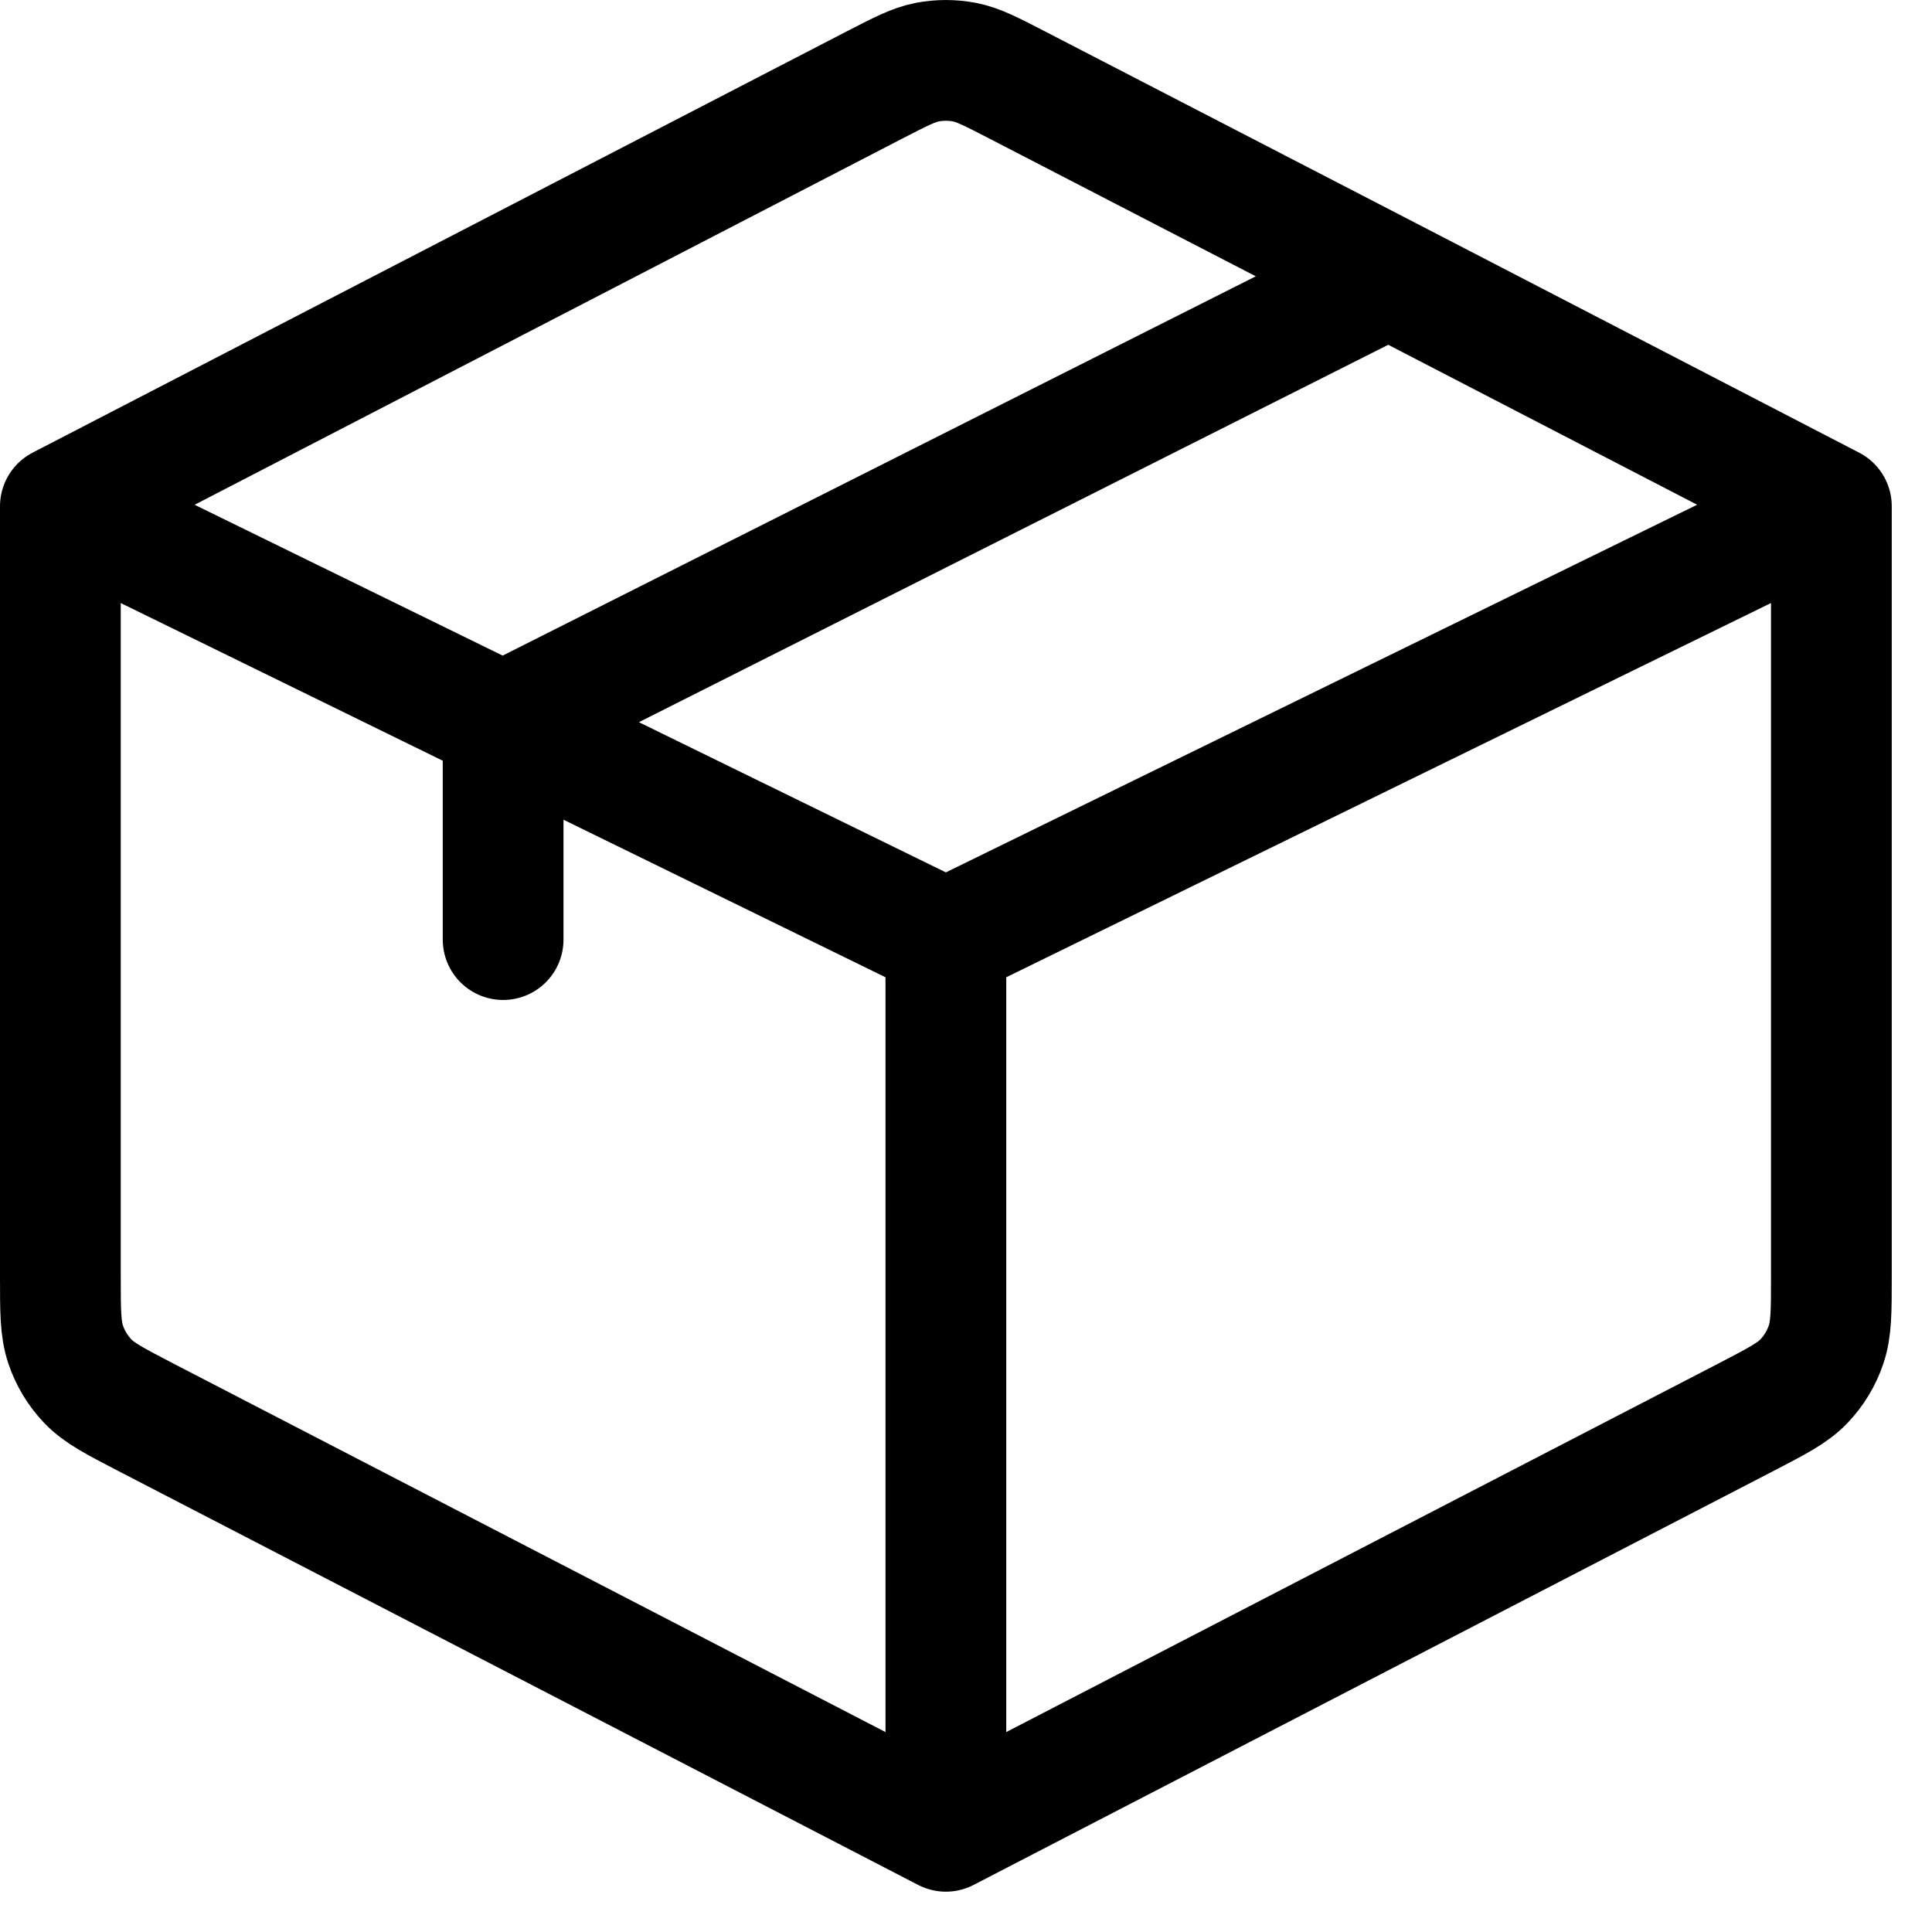
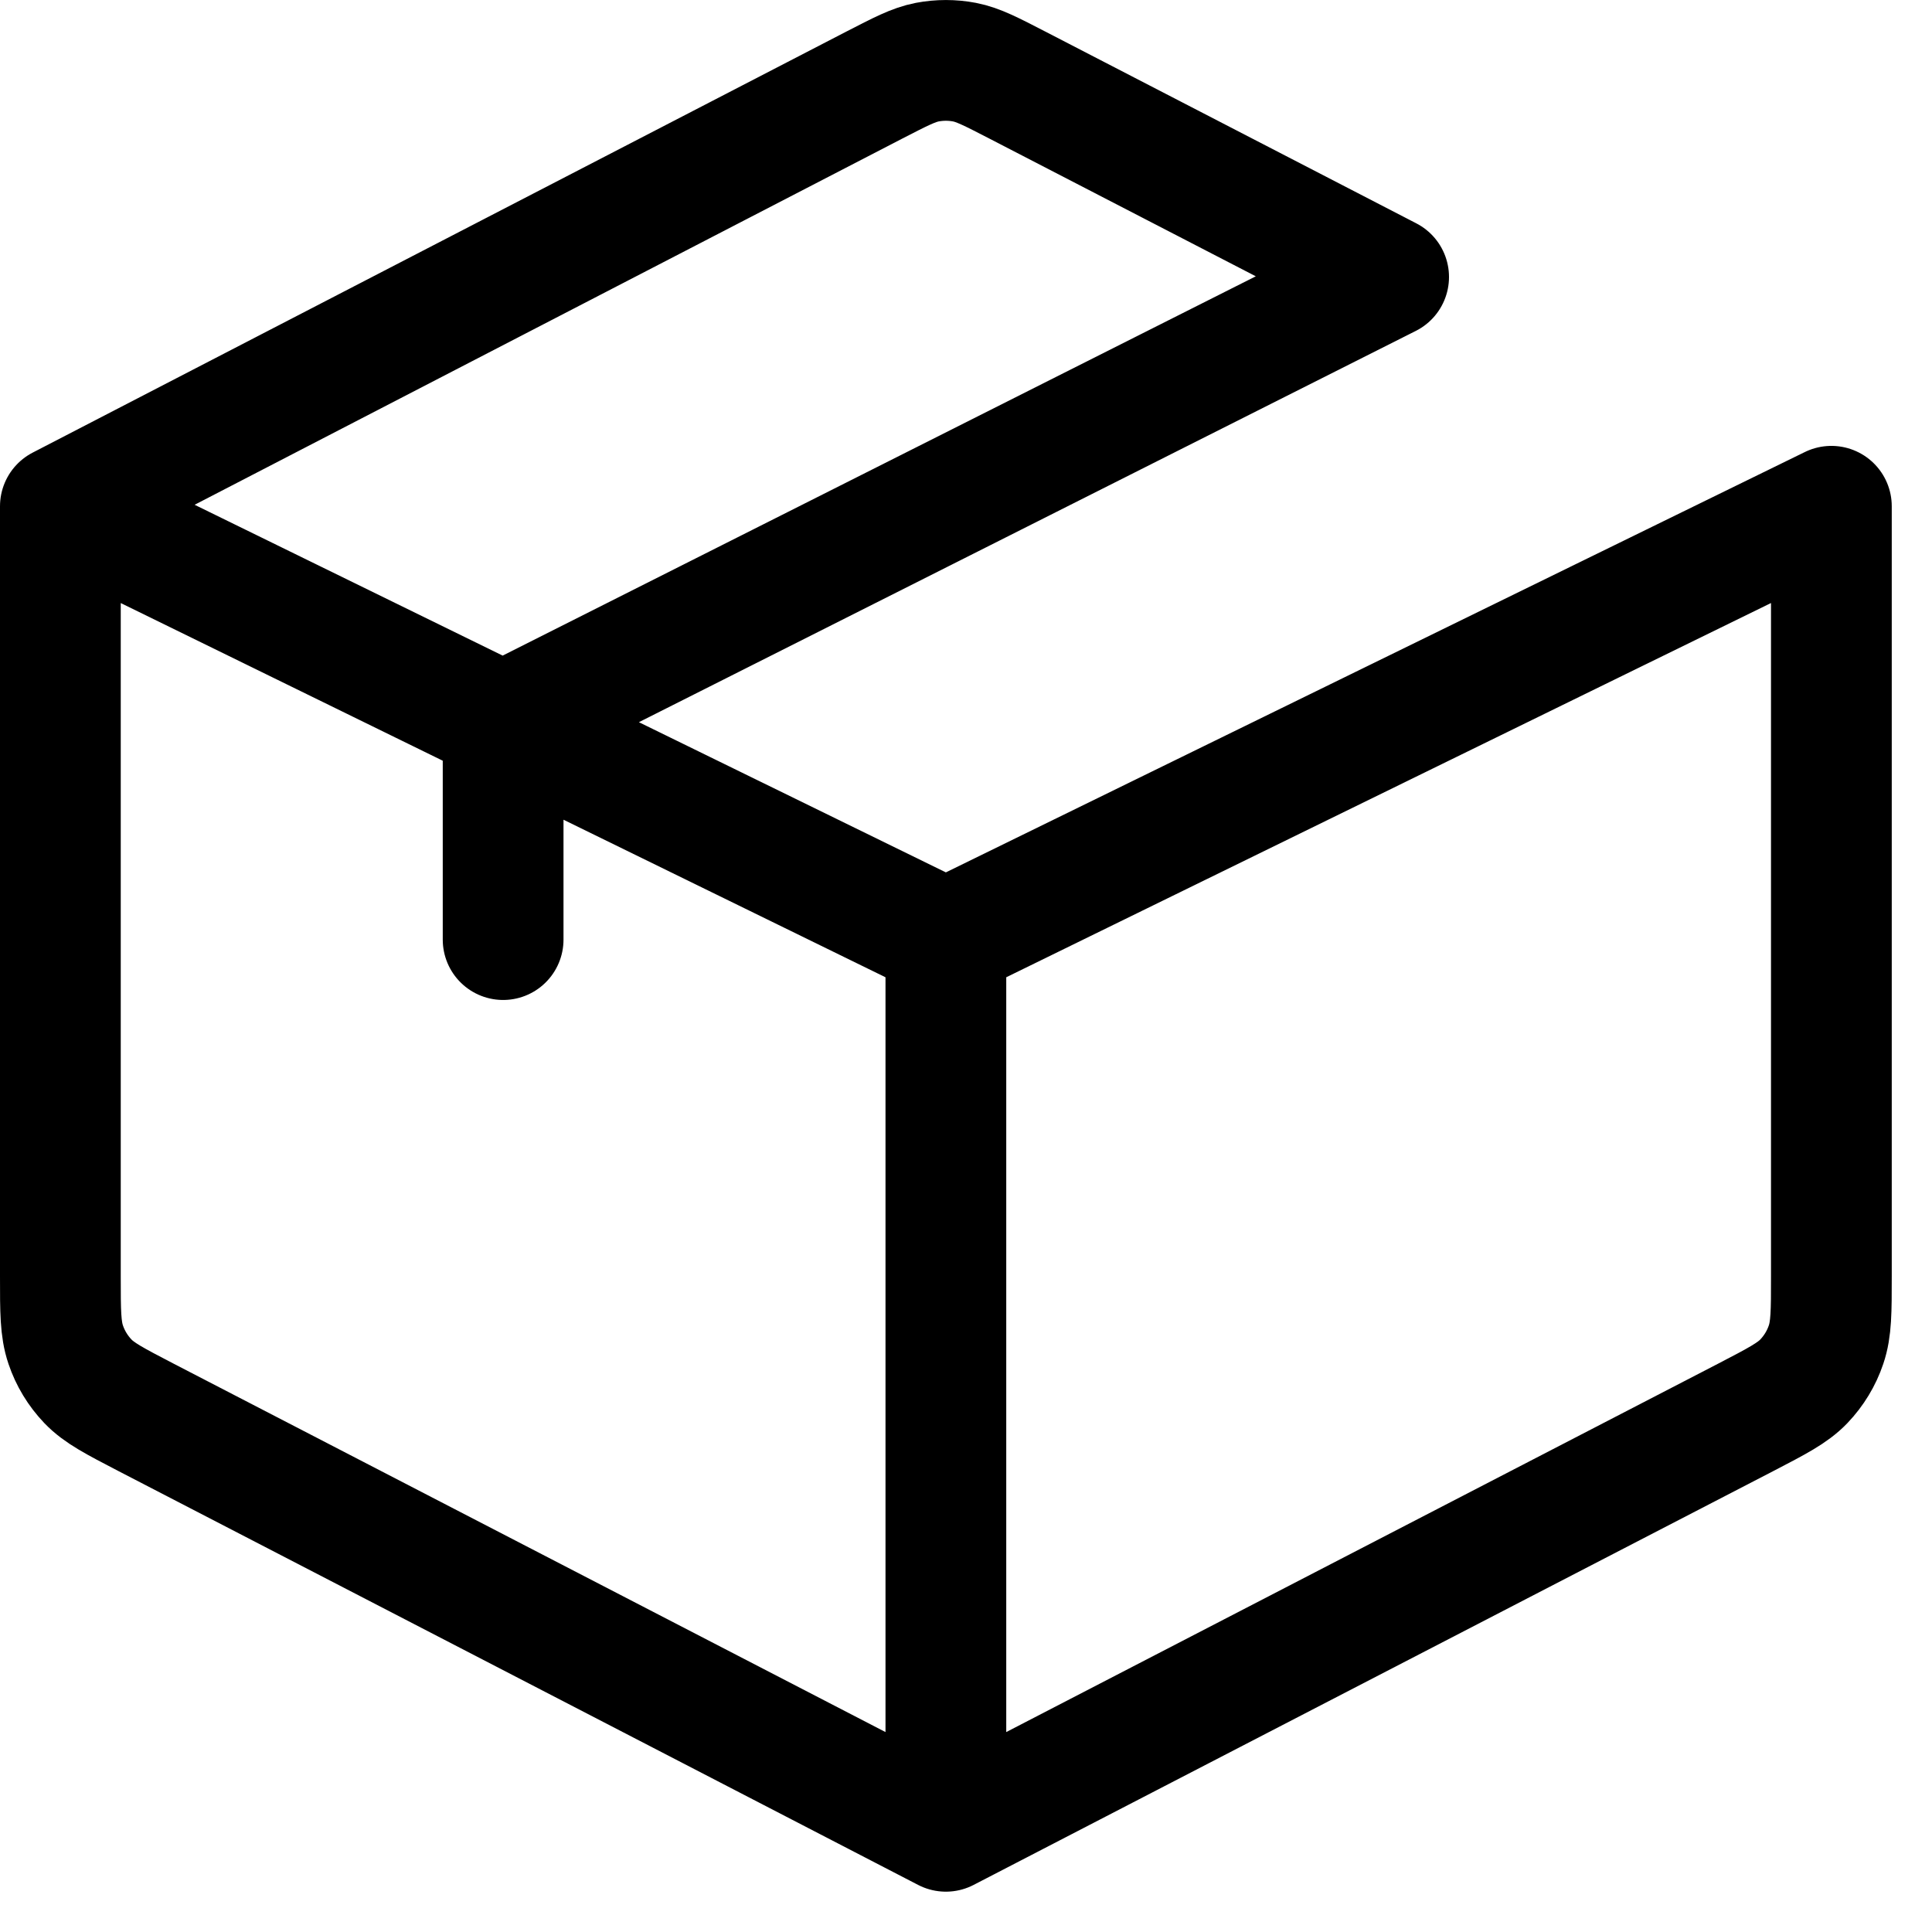
<svg xmlns="http://www.w3.org/2000/svg" width="24" height="24" viewBox="0 0 24 24" fill="none">
-   <path d="M11.75 22.749L21.688 17.606C22.074 17.405 22.267 17.306 22.408 17.159C22.532 17.029 22.627 16.873 22.684 16.703C22.75 16.508 22.75 16.292 22.75 15.857V6.289M11.75 22.749L1.812 17.606C1.426 17.405 1.233 17.306 1.092 17.159C0.968 17.029 0.873 16.873 0.816 16.703C0.75 16.508 0.75 16.291 0.75 15.854V6.289M11.75 22.749V11.672M22.75 6.289L11.75 11.672M22.75 6.289L17.25 3.441M0.75 6.289L10.857 1.059C11.184 0.891 11.347 0.805 11.519 0.772C11.672 0.743 11.829 0.743 11.981 0.772C12.152 0.805 12.316 0.891 12.642 1.059L17.25 3.441M0.75 6.289L6.25 8.982M11.75 11.672L6.25 8.981M17.25 3.441L6.25 8.981M6.25 8.981V11.672" stroke="black" stroke-width="1.5" stroke-linecap="round" stroke-linejoin="round" />
+   <path d="M11.75 22.749L21.688 17.606C22.074 17.405 22.267 17.306 22.408 17.159C22.532 17.029 22.627 16.873 22.684 16.703C22.75 16.508 22.75 16.292 22.75 15.857V6.289M11.75 22.749L1.812 17.606C1.426 17.405 1.233 17.306 1.092 17.159C0.968 17.029 0.873 16.873 0.816 16.703C0.75 16.508 0.75 16.291 0.75 15.854V6.289M11.75 22.749V11.672M22.75 6.289L11.75 11.672M22.75 6.289M0.75 6.289L10.857 1.059C11.184 0.891 11.347 0.805 11.519 0.772C11.672 0.743 11.829 0.743 11.981 0.772C12.152 0.805 12.316 0.891 12.642 1.059L17.25 3.441M0.75 6.289L6.25 8.982M11.75 11.672L6.25 8.981M17.25 3.441L6.25 8.981M6.25 8.981V11.672" stroke="black" stroke-width="1.5" stroke-linecap="round" stroke-linejoin="round" />
</svg>